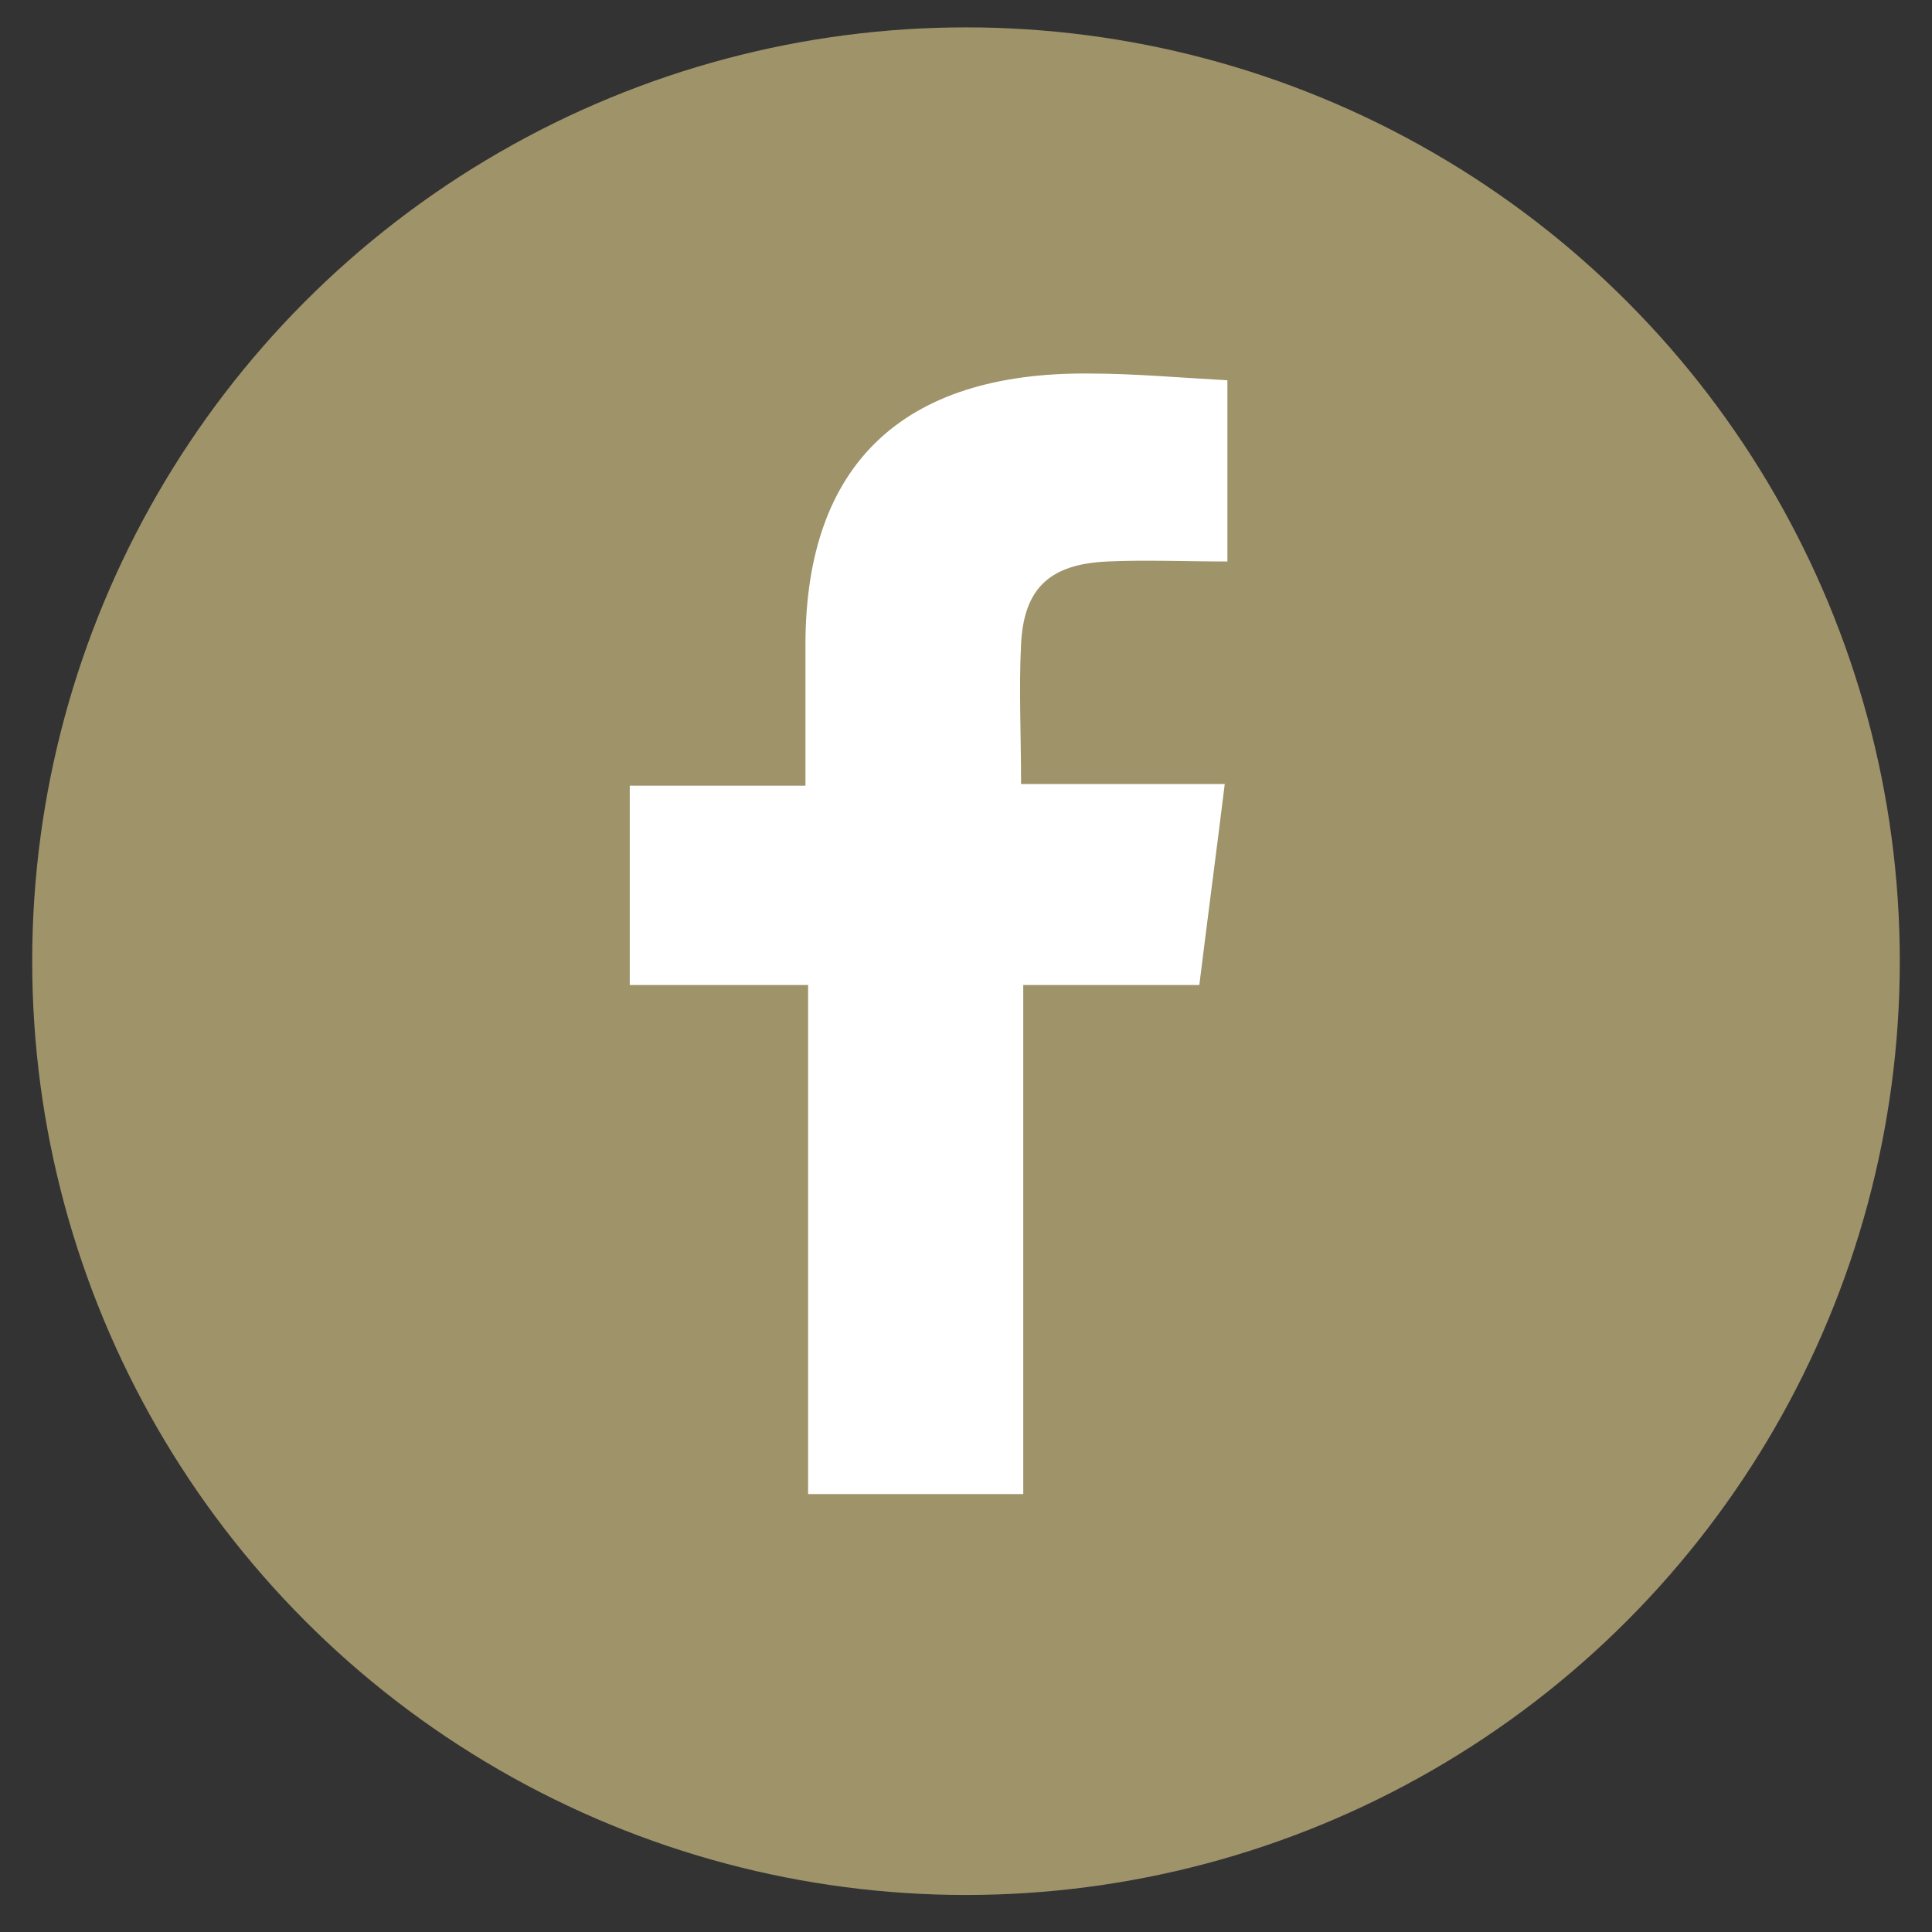
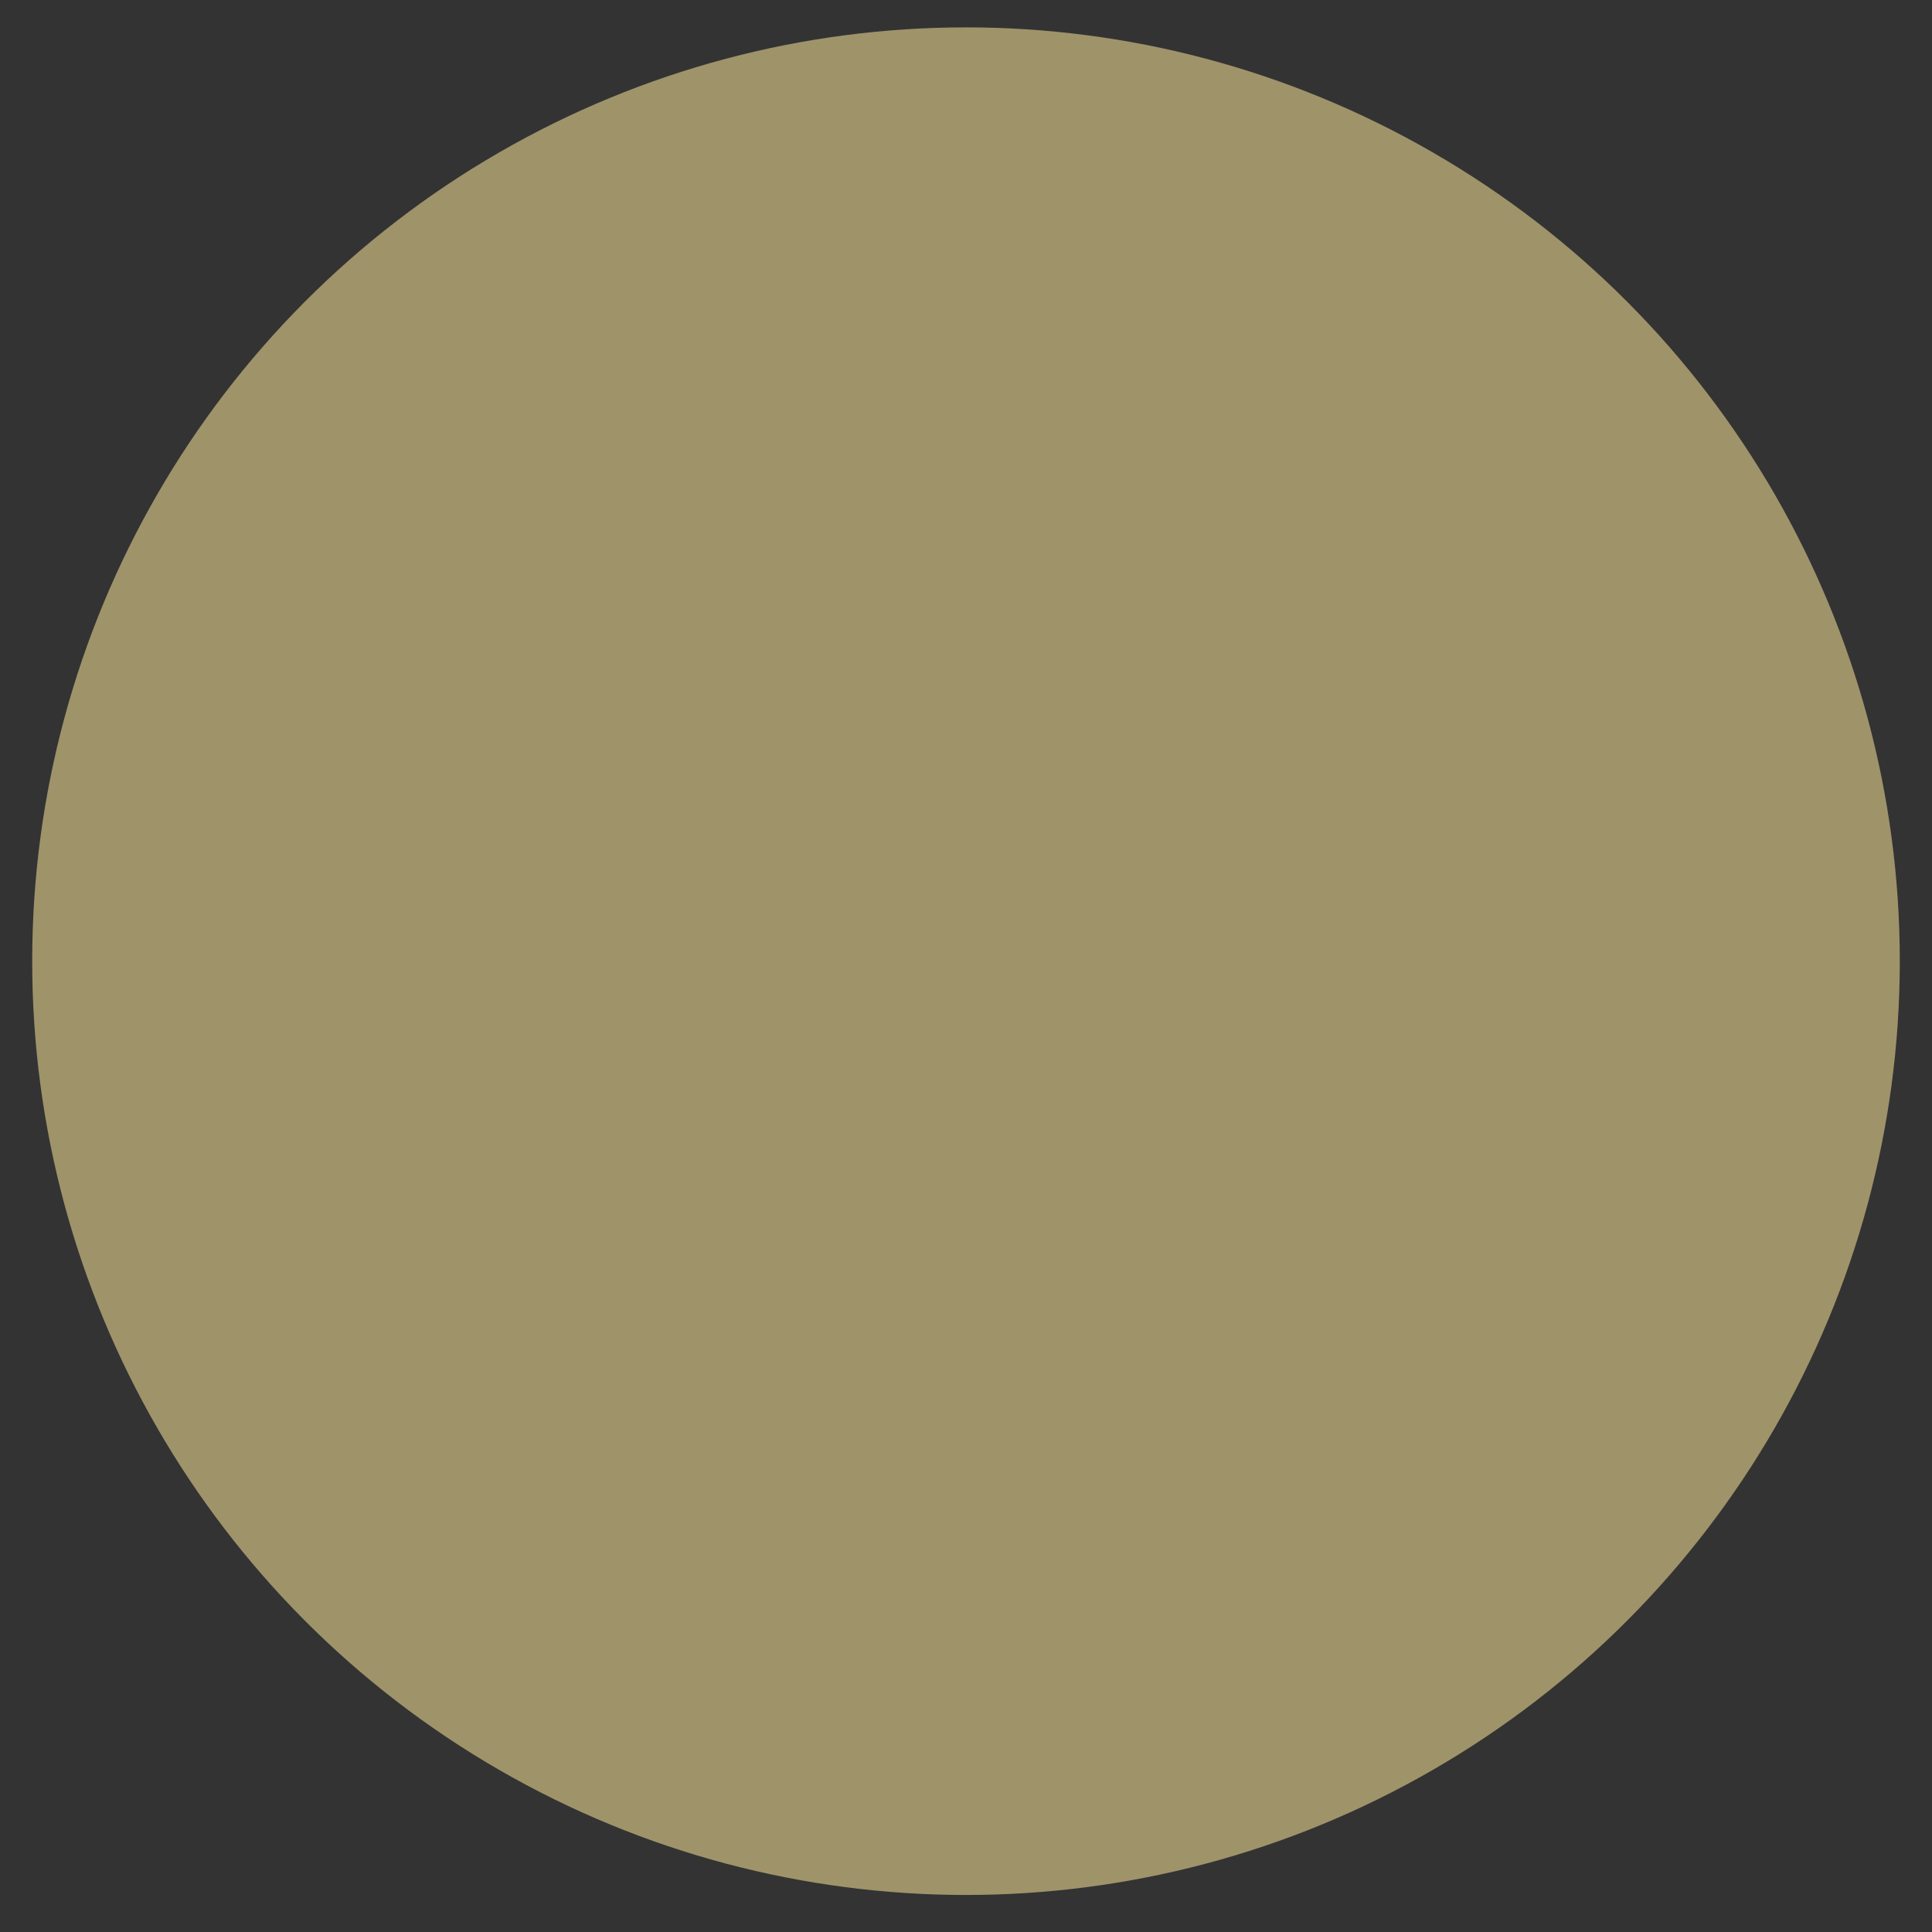
<svg xmlns="http://www.w3.org/2000/svg" width="30" height="30" viewBox="0 0 30 30" fill="none">
  <rect x="0" y="0" width="30" height="30" fill="#333333" stroke="none" />
  <circle cx="15" cy="14.925" r="14.5" fill="#9F936A" />
-   <path d="M12.541 15.295H9.779V12.2H12.507C12.507 11.401 12.507 10.701 12.507 9.995C12.514 7.213 14.014 5.78 16.898 5.8C17.607 5.8 18.323 5.865 19.059 5.905V8.719C18.412 8.719 17.798 8.692 17.198 8.719C16.298 8.758 15.896 9.137 15.855 10.008C15.82 10.695 15.855 11.382 15.855 12.174H19.018C18.882 13.273 18.753 14.248 18.623 15.295H15.889V23.2H12.548V15.288L12.541 15.295Z" fill="white" />
</svg>